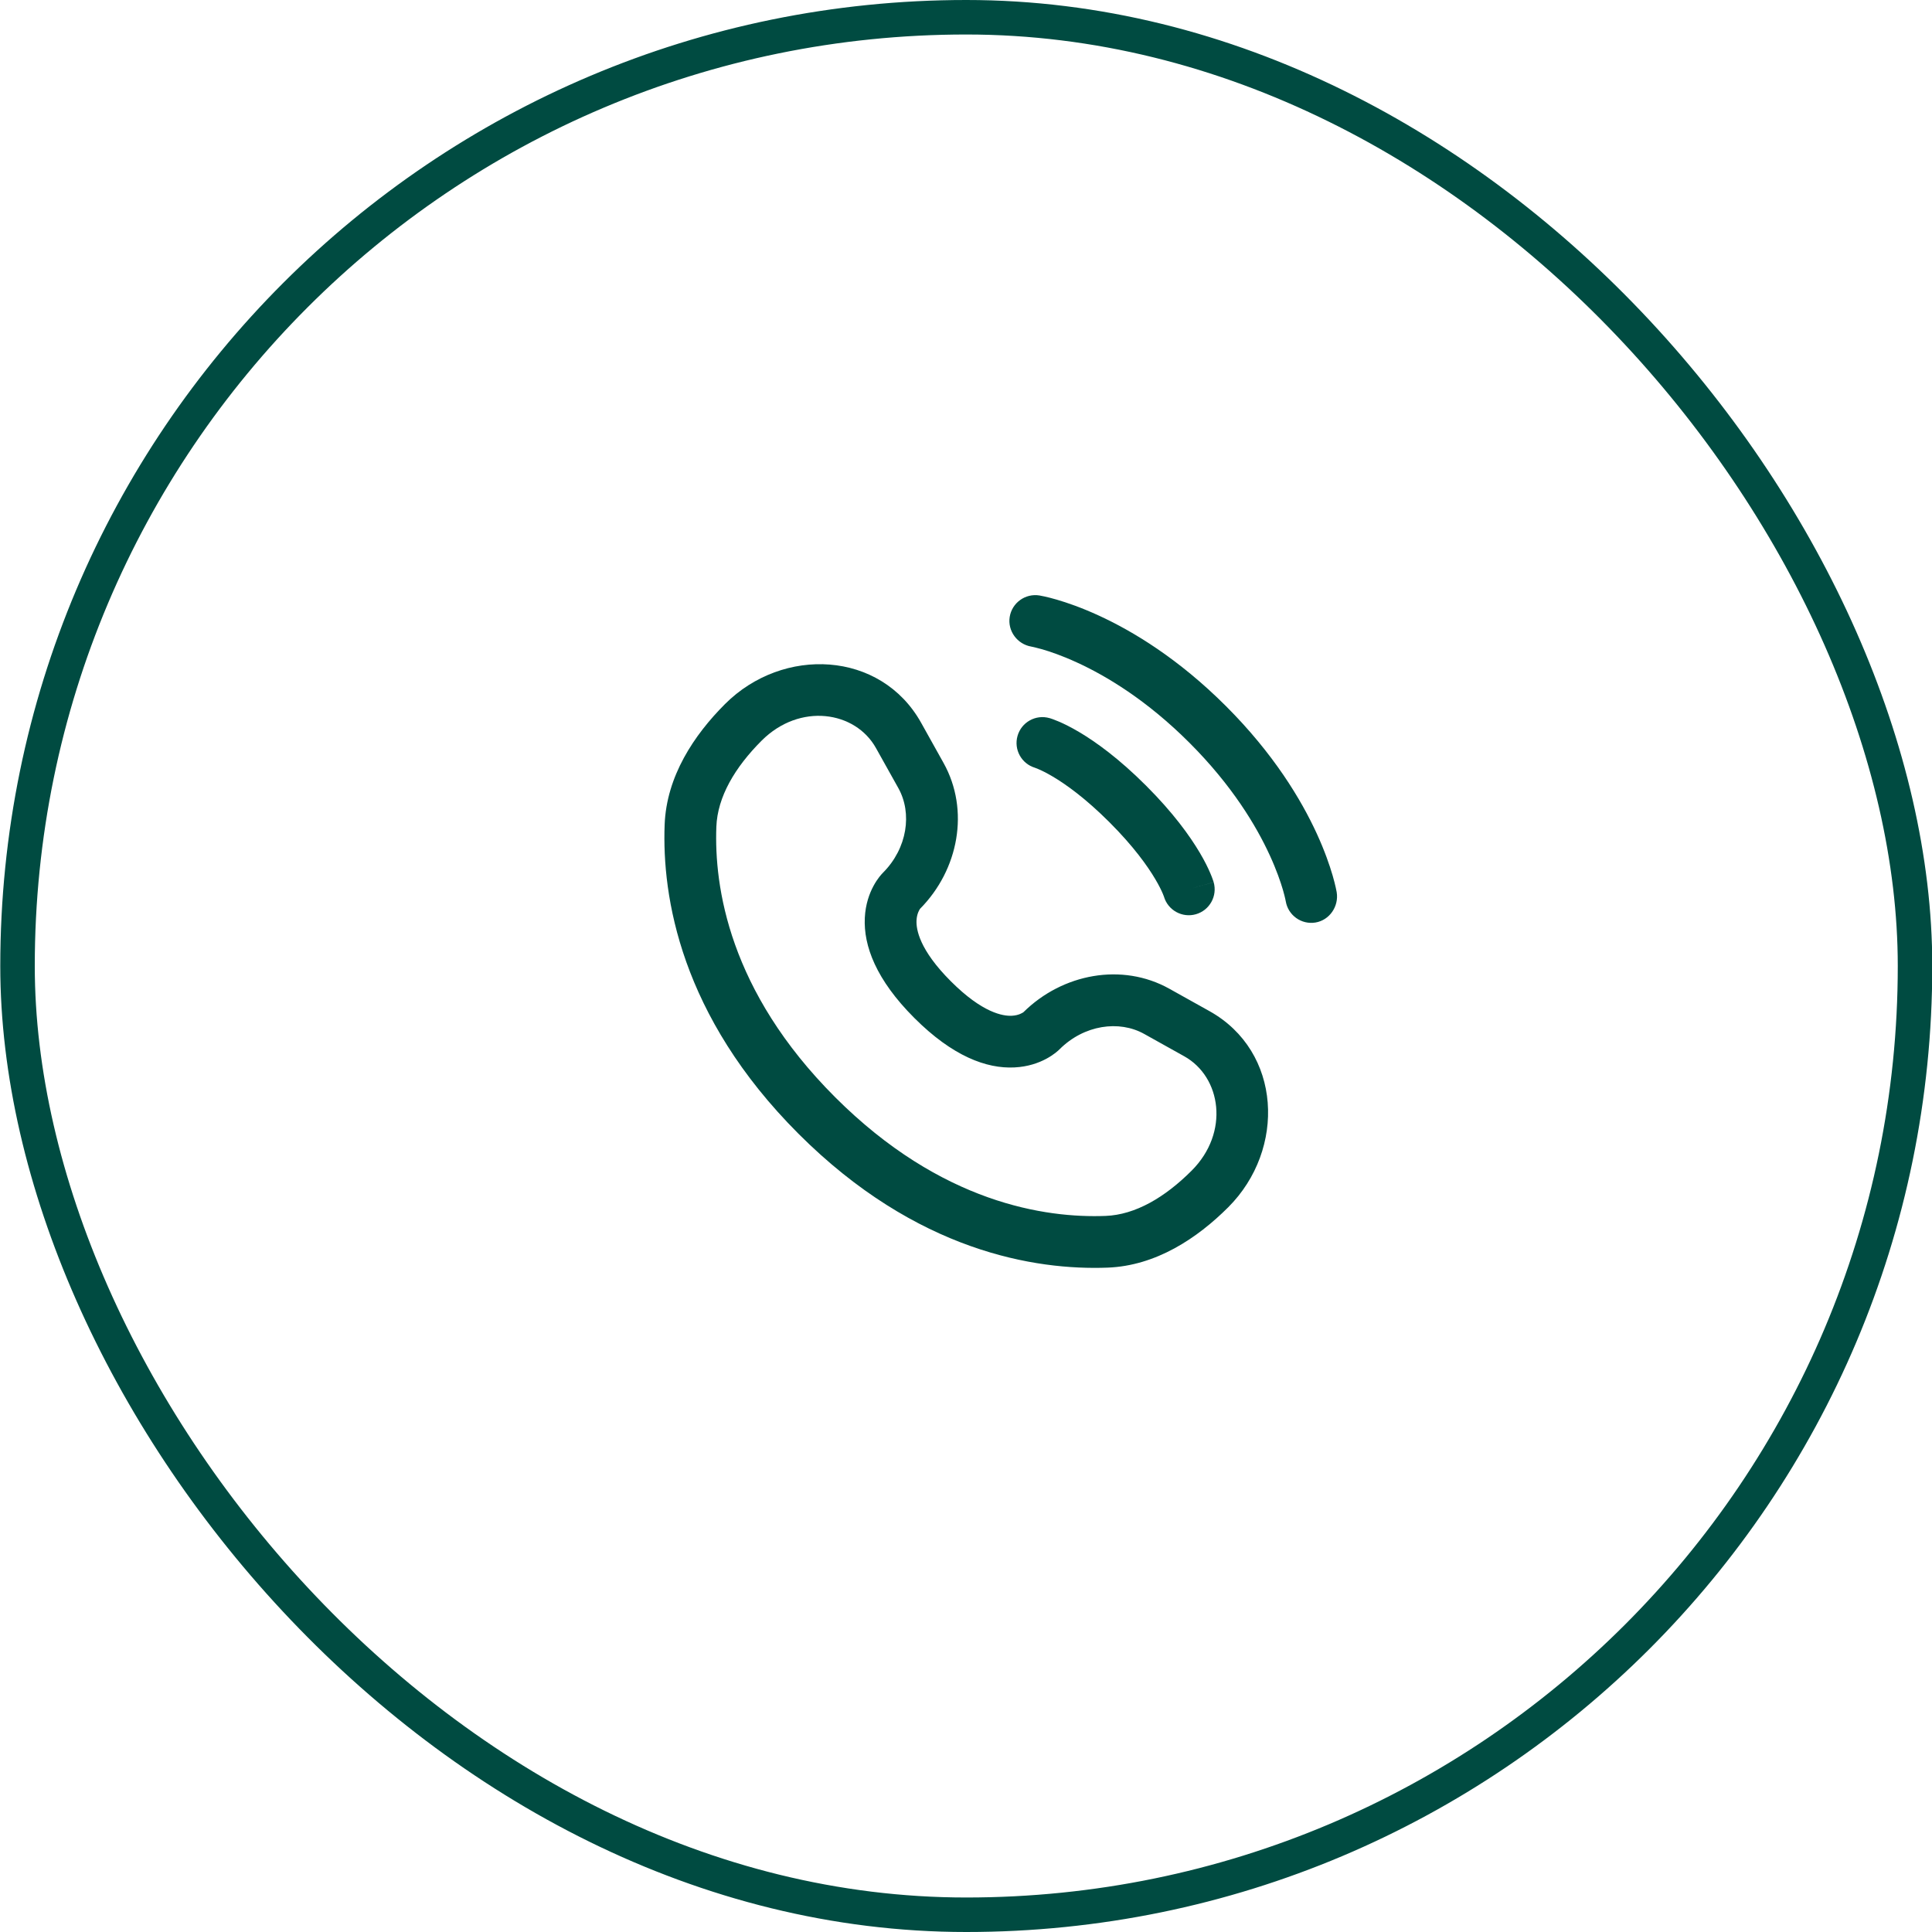
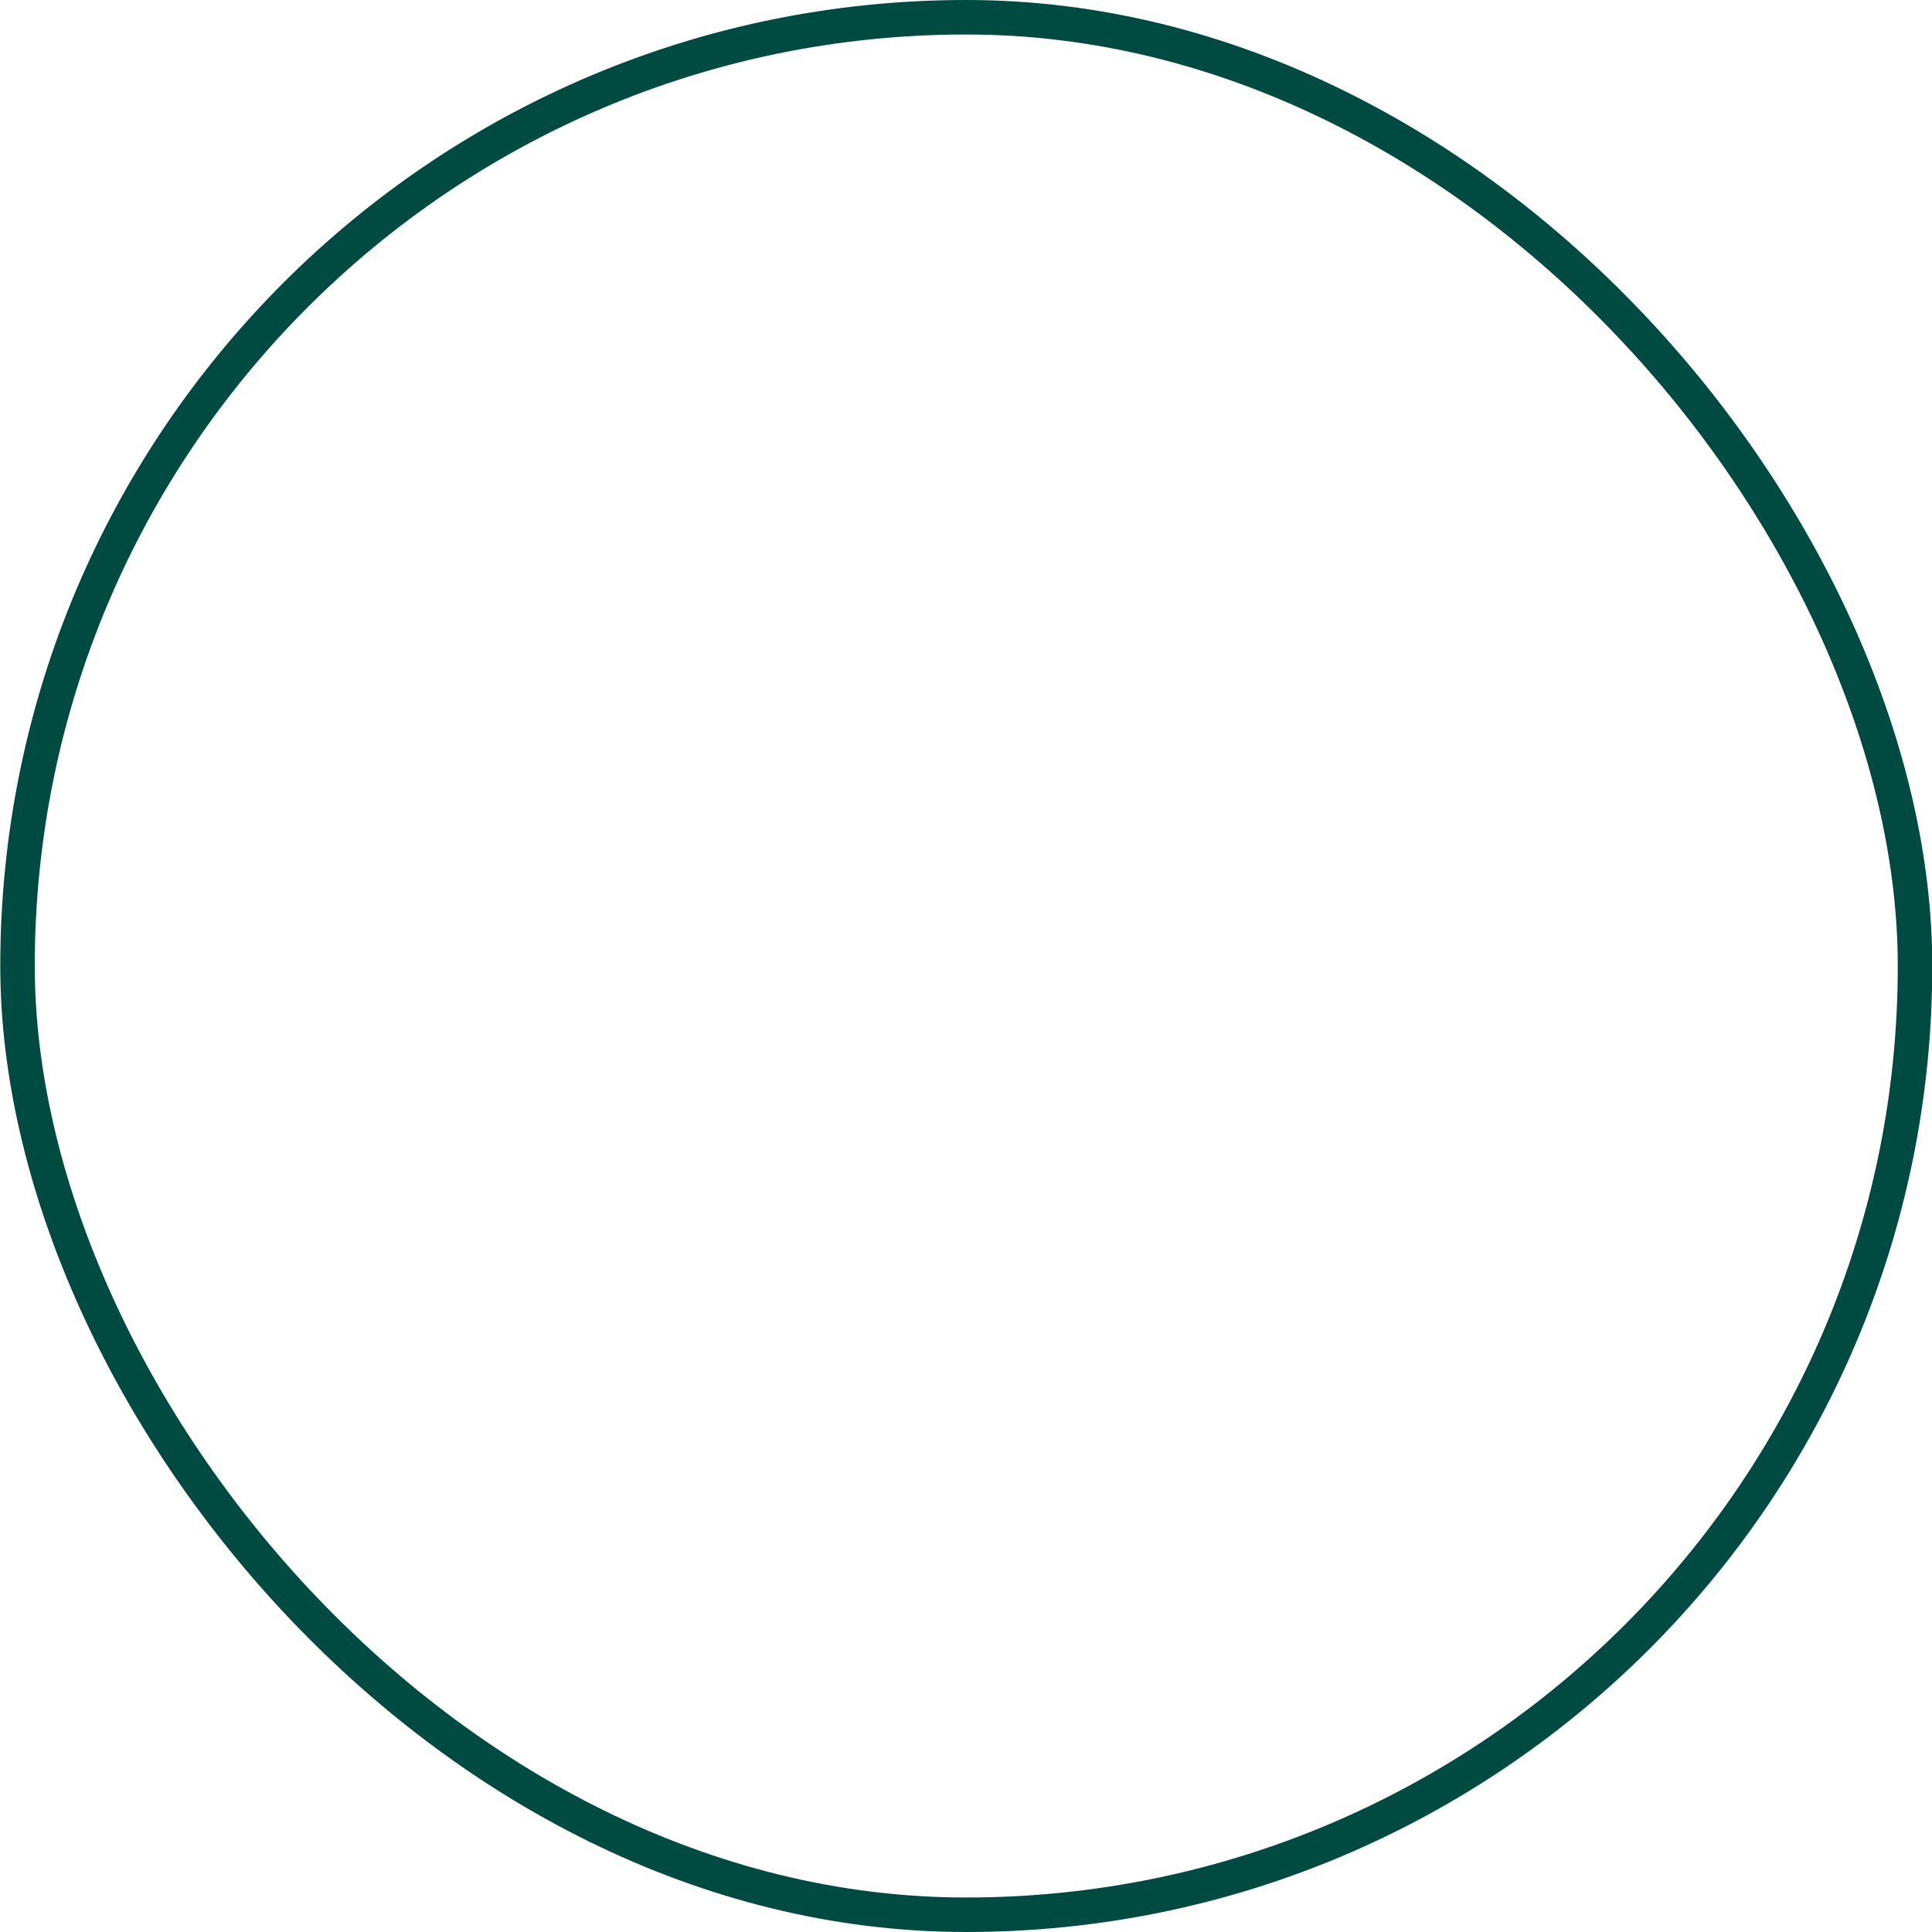
<svg xmlns="http://www.w3.org/2000/svg" width="56" height="56" viewBox="0 0 56 56" fill="none">
  <rect x="0.508" y="0.5" width="55" height="55" rx="27.5" stroke="#004B41" />
-   <path d="M29.267 17.88C29.334 17.471 29.72 17.194 30.129 17.26C30.154 17.265 30.236 17.28 30.279 17.29C30.364 17.309 30.483 17.338 30.631 17.381C30.928 17.468 31.343 17.61 31.84 17.838C32.837 18.295 34.162 19.094 35.538 20.47C36.914 21.846 37.713 23.171 38.17 24.168C38.398 24.665 38.54 25.08 38.627 25.377C38.67 25.525 38.699 25.644 38.718 25.729C38.728 25.772 38.735 25.806 38.739 25.832L38.745 25.863C38.811 26.272 38.536 26.674 38.128 26.74C37.72 26.806 37.336 26.53 37.268 26.123C37.266 26.113 37.26 26.083 37.254 26.055C37.242 26 37.22 25.912 37.187 25.796C37.119 25.564 37.001 25.218 36.806 24.793C36.416 23.942 35.715 22.768 34.477 21.53C33.24 20.293 32.065 19.591 31.215 19.202C30.789 19.006 30.444 18.889 30.212 18.821C30.096 18.788 29.95 18.754 29.894 18.742C29.487 18.674 29.201 18.288 29.267 17.88Z" fill="#004B41" />
-   <path fill-rule="evenodd" clip-rule="evenodd" d="M29.494 21.33C29.608 20.931 30.023 20.701 30.421 20.815L30.215 21.536C30.421 20.815 30.421 20.815 30.421 20.815L30.422 20.815L30.424 20.815L30.427 20.816L30.435 20.819L30.455 20.825C30.47 20.83 30.489 20.836 30.511 20.844C30.556 20.86 30.615 20.883 30.688 20.914C30.834 20.976 31.033 21.073 31.277 21.217C31.767 21.507 32.435 21.988 33.22 22.773C34.005 23.558 34.486 24.226 34.776 24.716C34.921 24.96 35.017 25.159 35.079 25.305C35.111 25.378 35.133 25.437 35.149 25.482C35.157 25.505 35.163 25.523 35.168 25.538L35.175 25.558L35.177 25.566L35.178 25.569L35.178 25.571C35.178 25.571 35.179 25.572 34.458 25.778L35.179 25.572C35.292 25.971 35.062 26.386 34.663 26.5C34.269 26.612 33.857 26.387 33.739 25.994L33.736 25.984C33.73 25.969 33.719 25.939 33.701 25.896C33.664 25.81 33.597 25.668 33.485 25.48C33.262 25.103 32.859 24.534 32.159 23.834C31.459 23.134 30.89 22.731 30.513 22.508C30.325 22.397 30.184 22.329 30.097 22.293C30.054 22.274 30.024 22.263 30.009 22.258L29.999 22.254C29.607 22.136 29.381 21.725 29.494 21.33Z" fill="#004B41" />
-   <path fill-rule="evenodd" clip-rule="evenodd" d="M21.015 20.407C22.695 18.727 25.53 18.855 26.7 20.951L27.349 22.114C28.113 23.483 27.788 25.21 26.669 26.341C26.654 26.362 26.576 26.477 26.566 26.678C26.553 26.934 26.644 27.527 27.563 28.445C28.481 29.363 29.073 29.455 29.33 29.442C29.531 29.432 29.646 29.353 29.666 29.338C30.798 28.22 32.525 27.895 33.894 28.659L35.057 29.308C37.153 30.477 37.281 33.312 35.601 34.993C34.702 35.891 33.507 36.69 32.103 36.743C30.022 36.822 26.567 36.285 23.145 32.863C19.723 29.441 19.186 25.986 19.265 23.905C19.318 22.5 20.117 21.306 21.015 20.407ZM25.39 21.682C24.791 20.608 23.182 20.362 22.076 21.468C21.301 22.243 20.797 23.099 20.764 23.962C20.698 25.697 21.127 28.723 24.206 31.802C27.285 34.881 30.311 35.31 32.046 35.244C32.909 35.211 33.765 34.707 34.54 33.932C35.646 32.826 35.4 31.216 34.326 30.617L33.163 29.968C32.44 29.565 31.424 29.702 30.71 30.416C30.64 30.486 30.194 30.902 29.403 30.94C28.593 30.98 27.612 30.616 26.502 29.506C25.392 28.396 25.028 27.415 25.067 26.604C25.106 25.813 25.523 25.367 25.592 25.298C26.305 24.584 26.443 23.568 26.04 22.845L25.39 21.682Z" fill="#004B41" />
</svg>